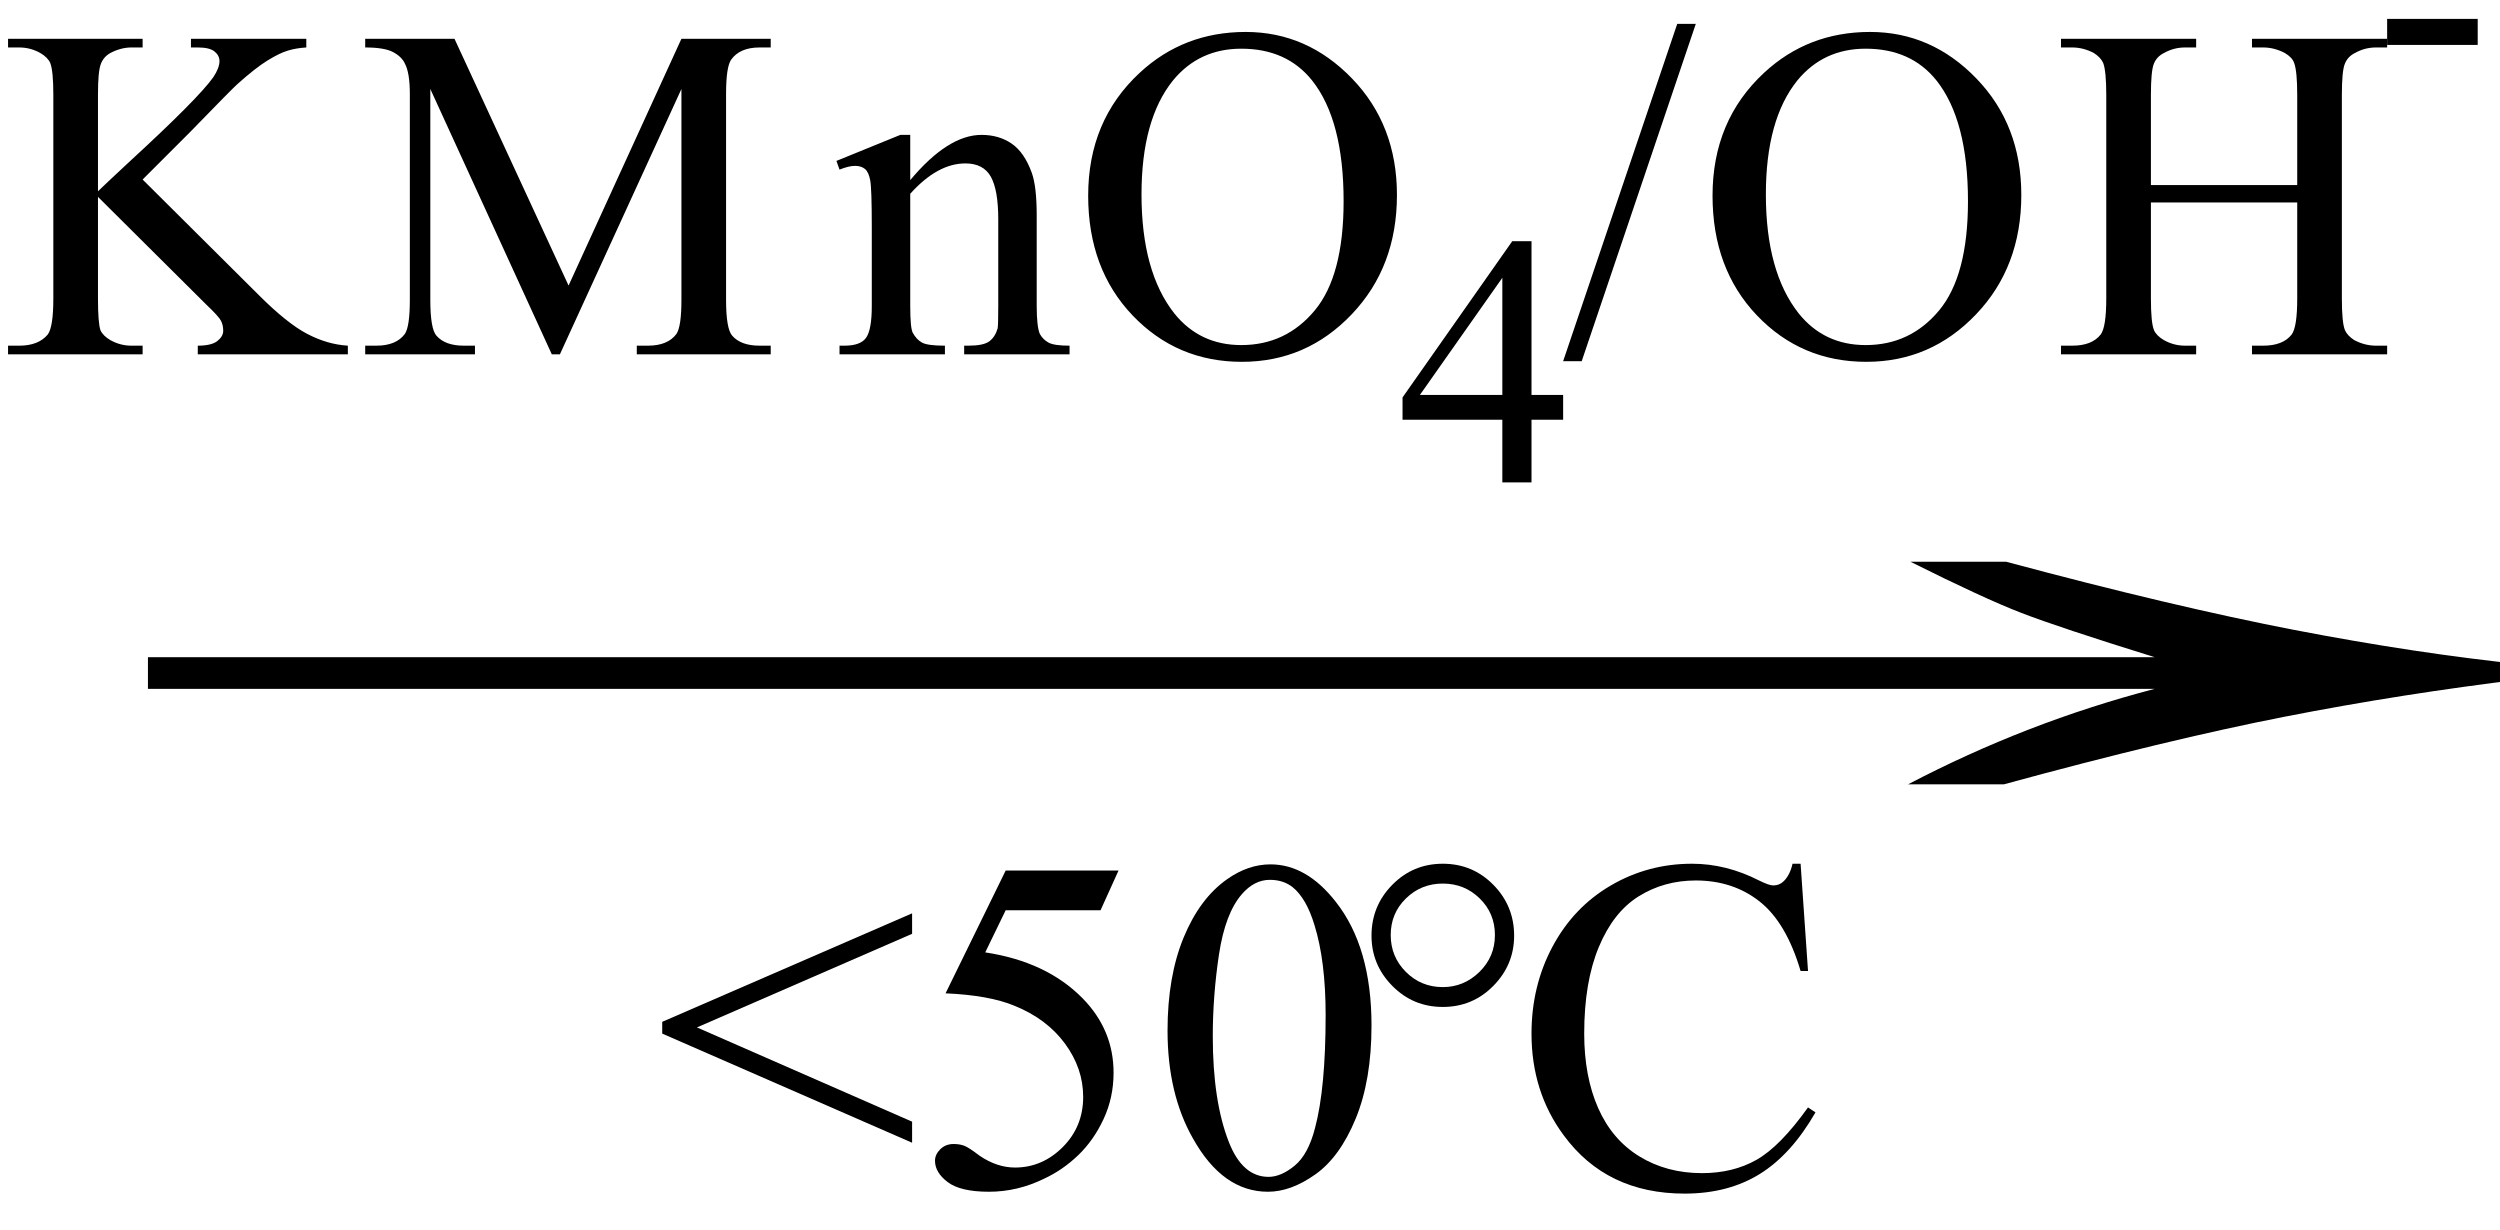
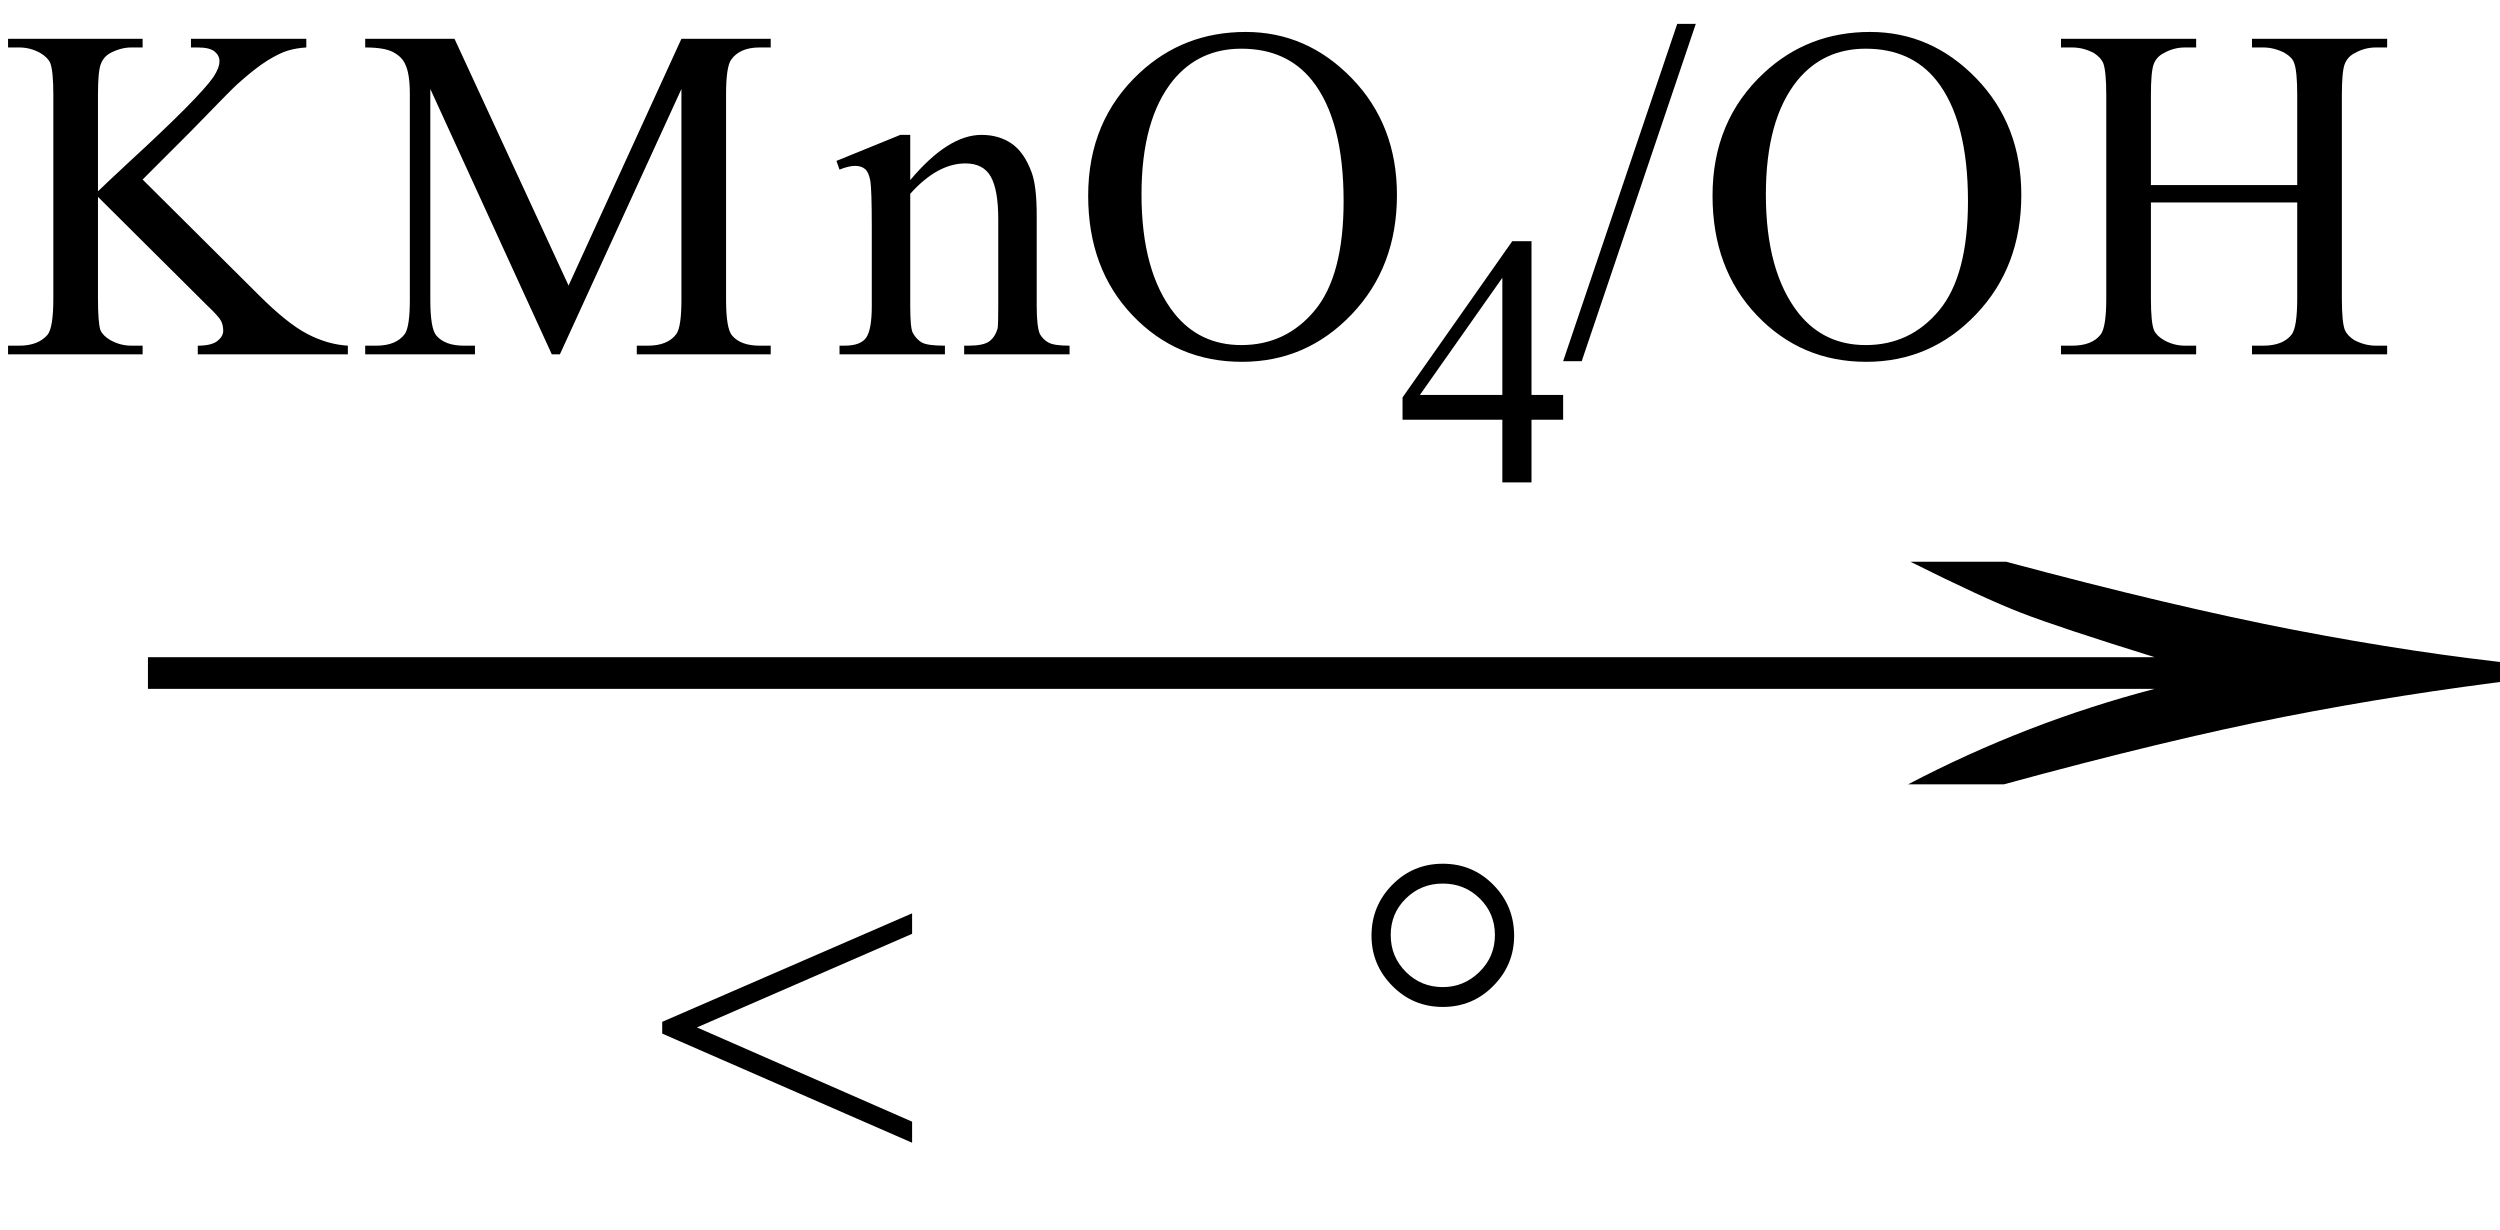
<svg xmlns="http://www.w3.org/2000/svg" stroke-dasharray="none" shape-rendering="auto" font-family="'Dialog'" width="63" text-rendering="auto" fill-opacity="1" contentScriptType="text/ecmascript" color-interpolation="auto" color-rendering="auto" preserveAspectRatio="xMidYMid meet" font-size="12" fill="black" stroke="black" image-rendering="auto" stroke-miterlimit="10" zoomAndPan="magnify" version="1.0" stroke-linecap="square" stroke-linejoin="miter" contentStyleType="text/css" font-style="normal" height="31" stroke-width="1" stroke-dashoffset="0" font-weight="normal" stroke-opacity="1">
  <defs id="genericDefs" />
  <g>
    <g text-rendering="optimizeLegibility" transform="translate(1.19,21) matrix(4.061,0,0,1,0,0)" color-rendering="optimizeQuality" color-interpolation="linearRGB" image-rendering="optimizeQuality">
      <path d="M12.156 -6.844 Q13.188 -5.719 13.945 -5.125 Q14.703 -4.531 15.375 -4.25 L15.375 -3.891 Q14.609 -3.516 13.883 -2.938 Q13.156 -2.359 12.141 -1.234 L11.547 -1.234 Q12.281 -2.797 13.078 -3.641 L0.625 -3.641 L0.625 -4.438 L13.078 -4.438 Q12.484 -5.188 12.25 -5.555 Q12.016 -5.922 11.562 -6.844 L12.156 -6.844 Z" stroke="none" />
    </g>
    <g text-rendering="optimizeLegibility" transform="translate(16.469,29.891)" color-rendering="optimizeQuality" color-interpolation="linearRGB" image-rendering="optimizeQuality">
      <path d="M0.219 -4.141 L6.516 -6.875 L6.516 -6.359 L1.094 -4 L6.516 -1.625 L6.516 -1.094 L0.219 -3.844 L0.219 -4.141 Z" stroke="none" />
    </g>
    <g text-rendering="optimizeLegibility" transform="translate(22.984,29.891)" color-rendering="optimizeQuality" color-interpolation="linearRGB" image-rendering="optimizeQuality">
-       <path d="M5.203 -7.953 L4.75 -6.953 L2.359 -6.953 L1.844 -5.891 Q3.391 -5.656 4.297 -4.734 Q5.078 -3.938 5.078 -2.859 Q5.078 -2.234 4.828 -1.695 Q4.578 -1.156 4.188 -0.781 Q3.797 -0.406 3.328 -0.188 Q2.656 0.141 1.938 0.141 Q1.219 0.141 0.898 -0.102 Q0.578 -0.344 0.578 -0.641 Q0.578 -0.797 0.711 -0.93 Q0.844 -1.062 1.047 -1.062 Q1.203 -1.062 1.32 -1.016 Q1.438 -0.969 1.703 -0.766 Q2.141 -0.469 2.594 -0.469 Q3.281 -0.469 3.797 -0.984 Q4.312 -1.5 4.312 -2.25 Q4.312 -2.969 3.852 -3.594 Q3.391 -4.219 2.578 -4.547 Q1.938 -4.812 0.844 -4.859 L2.359 -7.953 L5.203 -7.953 ZM6.438 -3.922 Q6.438 -5.281 6.844 -6.266 Q7.25 -7.25 7.938 -7.734 Q8.469 -8.109 9.031 -8.109 Q9.938 -8.109 10.672 -7.172 Q11.578 -6.031 11.578 -4.047 Q11.578 -2.672 11.18 -1.703 Q10.781 -0.734 10.164 -0.297 Q9.547 0.141 8.969 0.141 Q7.828 0.141 7.078 -1.203 Q6.438 -2.328 6.438 -3.922 ZM7.578 -3.781 Q7.578 -2.141 7.984 -1.109 Q8.328 -0.234 8.984 -0.234 Q9.297 -0.234 9.641 -0.516 Q9.984 -0.797 10.156 -1.469 Q10.422 -2.469 10.422 -4.312 Q10.422 -5.672 10.141 -6.578 Q9.938 -7.25 9.594 -7.531 Q9.359 -7.719 9.016 -7.719 Q8.625 -7.719 8.312 -7.359 Q7.891 -6.875 7.734 -5.836 Q7.578 -4.797 7.578 -3.781 Z" stroke="none" />
-     </g>
+       </g>
    <g text-rendering="optimizeLegibility" transform="translate(33.984,29.891)" color-rendering="optimizeQuality" color-interpolation="linearRGB" image-rendering="optimizeQuality">
      <path d="M2.375 -8.125 Q3.125 -8.125 3.648 -7.594 Q4.172 -7.062 4.172 -6.312 Q4.172 -5.578 3.648 -5.047 Q3.125 -4.516 2.375 -4.516 Q1.625 -4.516 1.102 -5.047 Q0.578 -5.578 0.578 -6.312 Q0.578 -7.062 1.102 -7.594 Q1.625 -8.125 2.375 -8.125 ZM2.375 -7.625 Q1.828 -7.625 1.445 -7.25 Q1.062 -6.875 1.062 -6.328 Q1.062 -5.781 1.445 -5.398 Q1.828 -5.016 2.375 -5.016 Q2.906 -5.016 3.297 -5.398 Q3.688 -5.781 3.688 -6.328 Q3.688 -6.875 3.305 -7.25 Q2.922 -7.625 2.375 -7.625 Z" stroke="none" />
    </g>
    <g text-rendering="optimizeLegibility" transform="translate(38.156,29.891)" color-rendering="optimizeQuality" color-interpolation="linearRGB" image-rendering="optimizeQuality">
-       <path d="M7.219 -8.125 L7.406 -5.422 L7.219 -5.422 Q6.859 -6.641 6.188 -7.172 Q5.516 -7.703 4.578 -7.703 Q3.781 -7.703 3.141 -7.305 Q2.5 -6.906 2.133 -6.023 Q1.766 -5.141 1.766 -3.844 Q1.766 -2.766 2.117 -1.969 Q2.469 -1.172 3.156 -0.75 Q3.844 -0.328 4.734 -0.328 Q5.516 -0.328 6.109 -0.664 Q6.703 -1 7.406 -1.984 L7.594 -1.859 Q6.984 -0.797 6.188 -0.305 Q5.391 0.188 4.297 0.188 Q2.328 0.188 1.25 -1.281 Q0.438 -2.375 0.438 -3.844 Q0.438 -5.047 0.969 -6.039 Q1.5 -7.031 2.438 -7.578 Q3.375 -8.125 4.484 -8.125 Q5.344 -8.125 6.172 -7.703 Q6.422 -7.578 6.531 -7.578 Q6.688 -7.578 6.797 -7.688 Q6.953 -7.844 7.016 -8.125 L7.219 -8.125 Z" stroke="none" />
-     </g>
+       </g>
    <g text-rendering="optimizeLegibility" transform="translate(0,8.93)" color-rendering="optimizeQuality" color-interpolation="linearRGB" image-rendering="optimizeQuality">
      <path d="M3.594 -4.406 L6.516 -1.5 Q7.234 -0.781 7.742 -0.516 Q8.25 -0.25 8.766 -0.219 L8.766 0 L4.984 0 L4.984 -0.219 Q5.328 -0.219 5.477 -0.336 Q5.625 -0.453 5.625 -0.594 Q5.625 -0.734 5.57 -0.844 Q5.516 -0.953 5.203 -1.25 L2.469 -3.969 L2.469 -1.406 Q2.469 -0.797 2.531 -0.609 Q2.594 -0.469 2.781 -0.359 Q3.031 -0.219 3.312 -0.219 L3.594 -0.219 L3.594 0 L0.203 0 L0.203 -0.219 L0.484 -0.219 Q0.969 -0.219 1.203 -0.5 Q1.344 -0.688 1.344 -1.406 L1.344 -6.547 Q1.344 -7.141 1.266 -7.344 Q1.203 -7.484 1.016 -7.594 Q0.766 -7.734 0.484 -7.734 L0.203 -7.734 L0.203 -7.953 L3.594 -7.953 L3.594 -7.734 L3.312 -7.734 Q3.047 -7.734 2.781 -7.594 Q2.609 -7.5 2.539 -7.312 Q2.469 -7.125 2.469 -6.547 L2.469 -4.109 Q2.578 -4.219 3.266 -4.859 Q5 -6.453 5.375 -6.984 Q5.531 -7.219 5.531 -7.391 Q5.531 -7.531 5.406 -7.633 Q5.281 -7.734 4.984 -7.734 L4.812 -7.734 L4.812 -7.953 L7.719 -7.953 L7.719 -7.734 Q7.469 -7.719 7.258 -7.656 Q7.047 -7.594 6.742 -7.406 Q6.438 -7.219 5.984 -6.812 Q5.859 -6.703 4.797 -5.609 L3.594 -4.406 ZM13.906 0 L10.844 -6.688 L10.844 -1.375 Q10.844 -0.641 11 -0.469 Q11.219 -0.219 11.688 -0.219 L11.969 -0.219 L11.969 0 L9.203 0 L9.203 -0.219 L9.484 -0.219 Q9.984 -0.219 10.203 -0.516 Q10.328 -0.703 10.328 -1.375 L10.328 -6.562 Q10.328 -7.094 10.203 -7.328 Q10.125 -7.5 9.906 -7.617 Q9.688 -7.734 9.203 -7.734 L9.203 -7.953 L11.453 -7.953 L14.328 -1.734 L17.172 -7.953 L19.422 -7.953 L19.422 -7.734 L19.141 -7.734 Q18.641 -7.734 18.422 -7.422 Q18.297 -7.234 18.297 -6.562 L18.297 -1.375 Q18.297 -0.641 18.453 -0.469 Q18.672 -0.219 19.141 -0.219 L19.422 -0.219 L19.422 0 L16.047 0 L16.047 -0.219 L16.328 -0.219 Q16.828 -0.219 17.047 -0.516 Q17.172 -0.703 17.172 -1.375 L17.172 -6.688 L14.109 0 L13.906 0 ZM22.938 -4.391 Q23.891 -5.531 24.734 -5.531 Q25.172 -5.531 25.492 -5.312 Q25.812 -5.094 26 -4.578 Q26.125 -4.234 26.125 -3.5 L26.125 -1.219 Q26.125 -0.703 26.203 -0.516 Q26.281 -0.375 26.422 -0.297 Q26.562 -0.219 26.953 -0.219 L26.953 0 L24.297 0 L24.297 -0.219 L24.406 -0.219 Q24.781 -0.219 24.93 -0.328 Q25.078 -0.438 25.141 -0.656 Q25.156 -0.75 25.156 -1.219 L25.156 -3.406 Q25.156 -4.141 24.969 -4.477 Q24.781 -4.812 24.328 -4.812 Q23.625 -4.812 22.938 -4.047 L22.938 -1.219 Q22.938 -0.672 23 -0.547 Q23.094 -0.375 23.234 -0.297 Q23.375 -0.219 23.812 -0.219 L23.812 0 L21.156 0 L21.156 -0.219 L21.281 -0.219 Q21.688 -0.219 21.828 -0.422 Q21.969 -0.625 21.969 -1.219 L21.969 -3.203 Q21.969 -4.172 21.93 -4.383 Q21.891 -4.594 21.797 -4.672 Q21.703 -4.75 21.547 -4.75 Q21.391 -4.75 21.156 -4.656 L21.078 -4.875 L22.688 -5.531 L22.938 -5.531 L22.938 -4.391 ZM31.391 -8.125 Q32.938 -8.125 34.07 -6.953 Q35.203 -5.781 35.203 -4.016 Q35.203 -2.203 34.062 -1.008 Q32.922 0.188 31.297 0.188 Q29.656 0.188 28.539 -0.984 Q27.422 -2.156 27.422 -4 Q27.422 -5.891 28.719 -7.094 Q29.828 -8.125 31.391 -8.125 ZM31.281 -7.703 Q30.219 -7.703 29.562 -6.906 Q28.766 -5.922 28.766 -4.031 Q28.766 -2.078 29.594 -1.031 Q30.234 -0.234 31.281 -0.234 Q32.406 -0.234 33.133 -1.109 Q33.859 -1.984 33.859 -3.859 Q33.859 -5.906 33.062 -6.906 Q32.422 -7.703 31.281 -7.703 Z" stroke="none" />
    </g>
    <g text-rendering="optimizeLegibility" transform="translate(35.203,12.156)" color-rendering="optimizeQuality" color-interpolation="linearRGB" image-rendering="optimizeQuality">
      <path d="M4.188 -2.203 L4.188 -1.578 L3.391 -1.578 L3.391 0 L2.656 0 L2.656 -1.578 L0.141 -1.578 L0.141 -2.141 L2.906 -6.078 L3.391 -6.078 L3.391 -2.203 L4.188 -2.203 ZM2.656 -2.203 L2.656 -5.156 L0.578 -2.203 L2.656 -2.203 Z" stroke="none" />
    </g>
    <g text-rendering="optimizeLegibility" transform="translate(39.375,8.93)" color-rendering="optimizeQuality" color-interpolation="linearRGB" image-rendering="optimizeQuality">
      <path d="M3.359 -8.328 L0.484 0.172 L0.016 0.172 L2.891 -8.328 L3.359 -8.328 Z" stroke="none" />
    </g>
    <g text-rendering="optimizeLegibility" transform="translate(42.734,8.93)" color-rendering="optimizeQuality" color-interpolation="linearRGB" image-rendering="optimizeQuality">
      <path d="M4.391 -8.125 Q5.938 -8.125 7.07 -6.953 Q8.203 -5.781 8.203 -4.016 Q8.203 -2.203 7.062 -1.008 Q5.922 0.188 4.297 0.188 Q2.656 0.188 1.539 -0.984 Q0.422 -2.156 0.422 -4 Q0.422 -5.891 1.719 -7.094 Q2.828 -8.125 4.391 -8.125 ZM4.281 -7.703 Q3.219 -7.703 2.562 -6.906 Q1.766 -5.922 1.766 -4.031 Q1.766 -2.078 2.594 -1.031 Q3.234 -0.234 4.281 -0.234 Q5.406 -0.234 6.133 -1.109 Q6.859 -1.984 6.859 -3.859 Q6.859 -5.906 6.062 -6.906 Q5.422 -7.703 4.281 -7.703 ZM11.469 -4.266 L15.156 -4.266 L15.156 -6.531 Q15.156 -7.141 15.078 -7.344 Q15.031 -7.484 14.844 -7.594 Q14.578 -7.734 14.297 -7.734 L14.016 -7.734 L14.016 -7.953 L17.422 -7.953 L17.422 -7.734 L17.141 -7.734 Q16.859 -7.734 16.609 -7.594 Q16.422 -7.5 16.352 -7.312 Q16.281 -7.125 16.281 -6.531 L16.281 -1.406 Q16.281 -0.797 16.359 -0.609 Q16.422 -0.469 16.594 -0.359 Q16.859 -0.219 17.141 -0.219 L17.422 -0.219 L17.422 0 L14.016 0 L14.016 -0.219 L14.297 -0.219 Q14.797 -0.219 15.016 -0.5 Q15.156 -0.688 15.156 -1.406 L15.156 -3.828 L11.469 -3.828 L11.469 -1.406 Q11.469 -0.797 11.547 -0.609 Q11.609 -0.469 11.797 -0.359 Q12.047 -0.219 12.328 -0.219 L12.609 -0.219 L12.609 0 L9.203 0 L9.203 -0.219 L9.484 -0.219 Q9.984 -0.219 10.203 -0.5 Q10.344 -0.688 10.344 -1.406 L10.344 -6.531 Q10.344 -7.141 10.266 -7.344 Q10.203 -7.484 10.031 -7.594 Q9.766 -7.734 9.484 -7.734 L9.203 -7.734 L9.203 -7.953 L12.609 -7.953 L12.609 -7.734 L12.328 -7.734 Q12.047 -7.734 11.797 -7.594 Q11.609 -7.5 11.539 -7.312 Q11.469 -7.125 11.469 -6.531 L11.469 -4.266 Z" stroke="none" />
    </g>
    <g text-rendering="optimizeLegibility" transform="translate(59.797,2.82)" color-rendering="optimizeQuality" color-interpolation="linearRGB" image-rendering="optimizeQuality">
-       <path d="M0.359 -2.344 L2.641 -2.344 L2.641 -1.688 L0.359 -1.688 L0.359 -2.344 Z" stroke="none" />
-     </g>
+       </g>
  </g>
</svg>